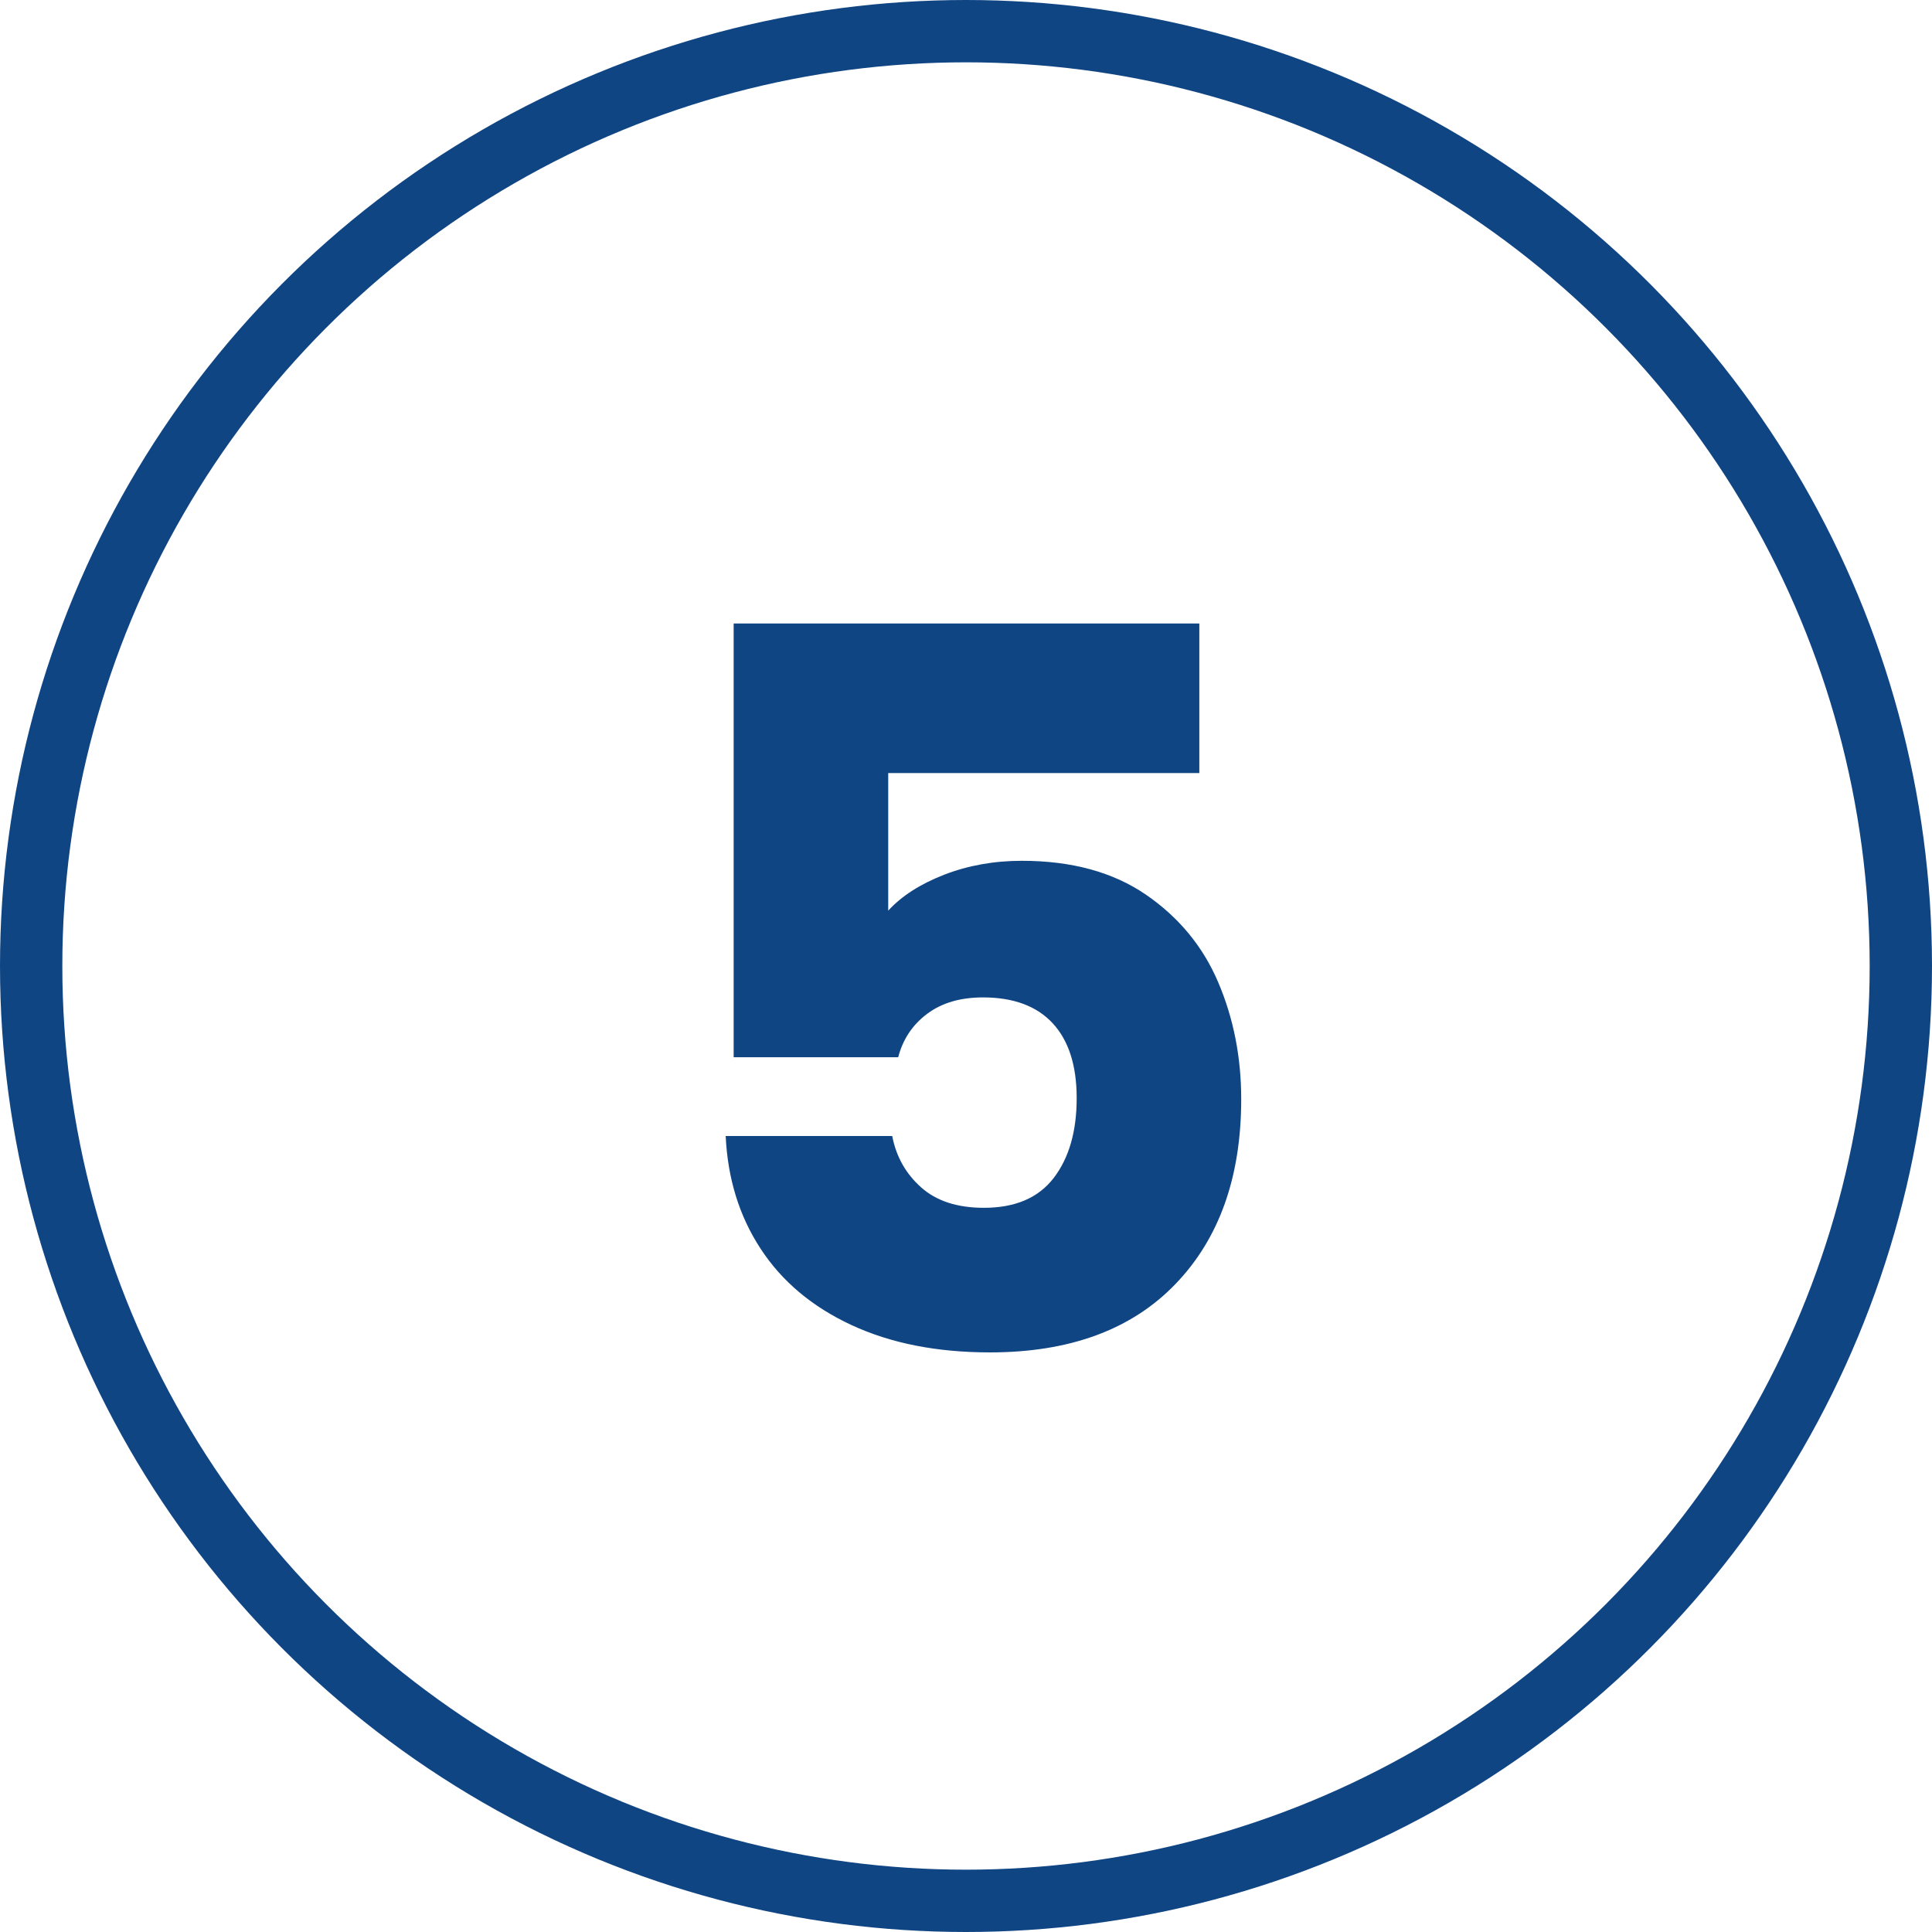
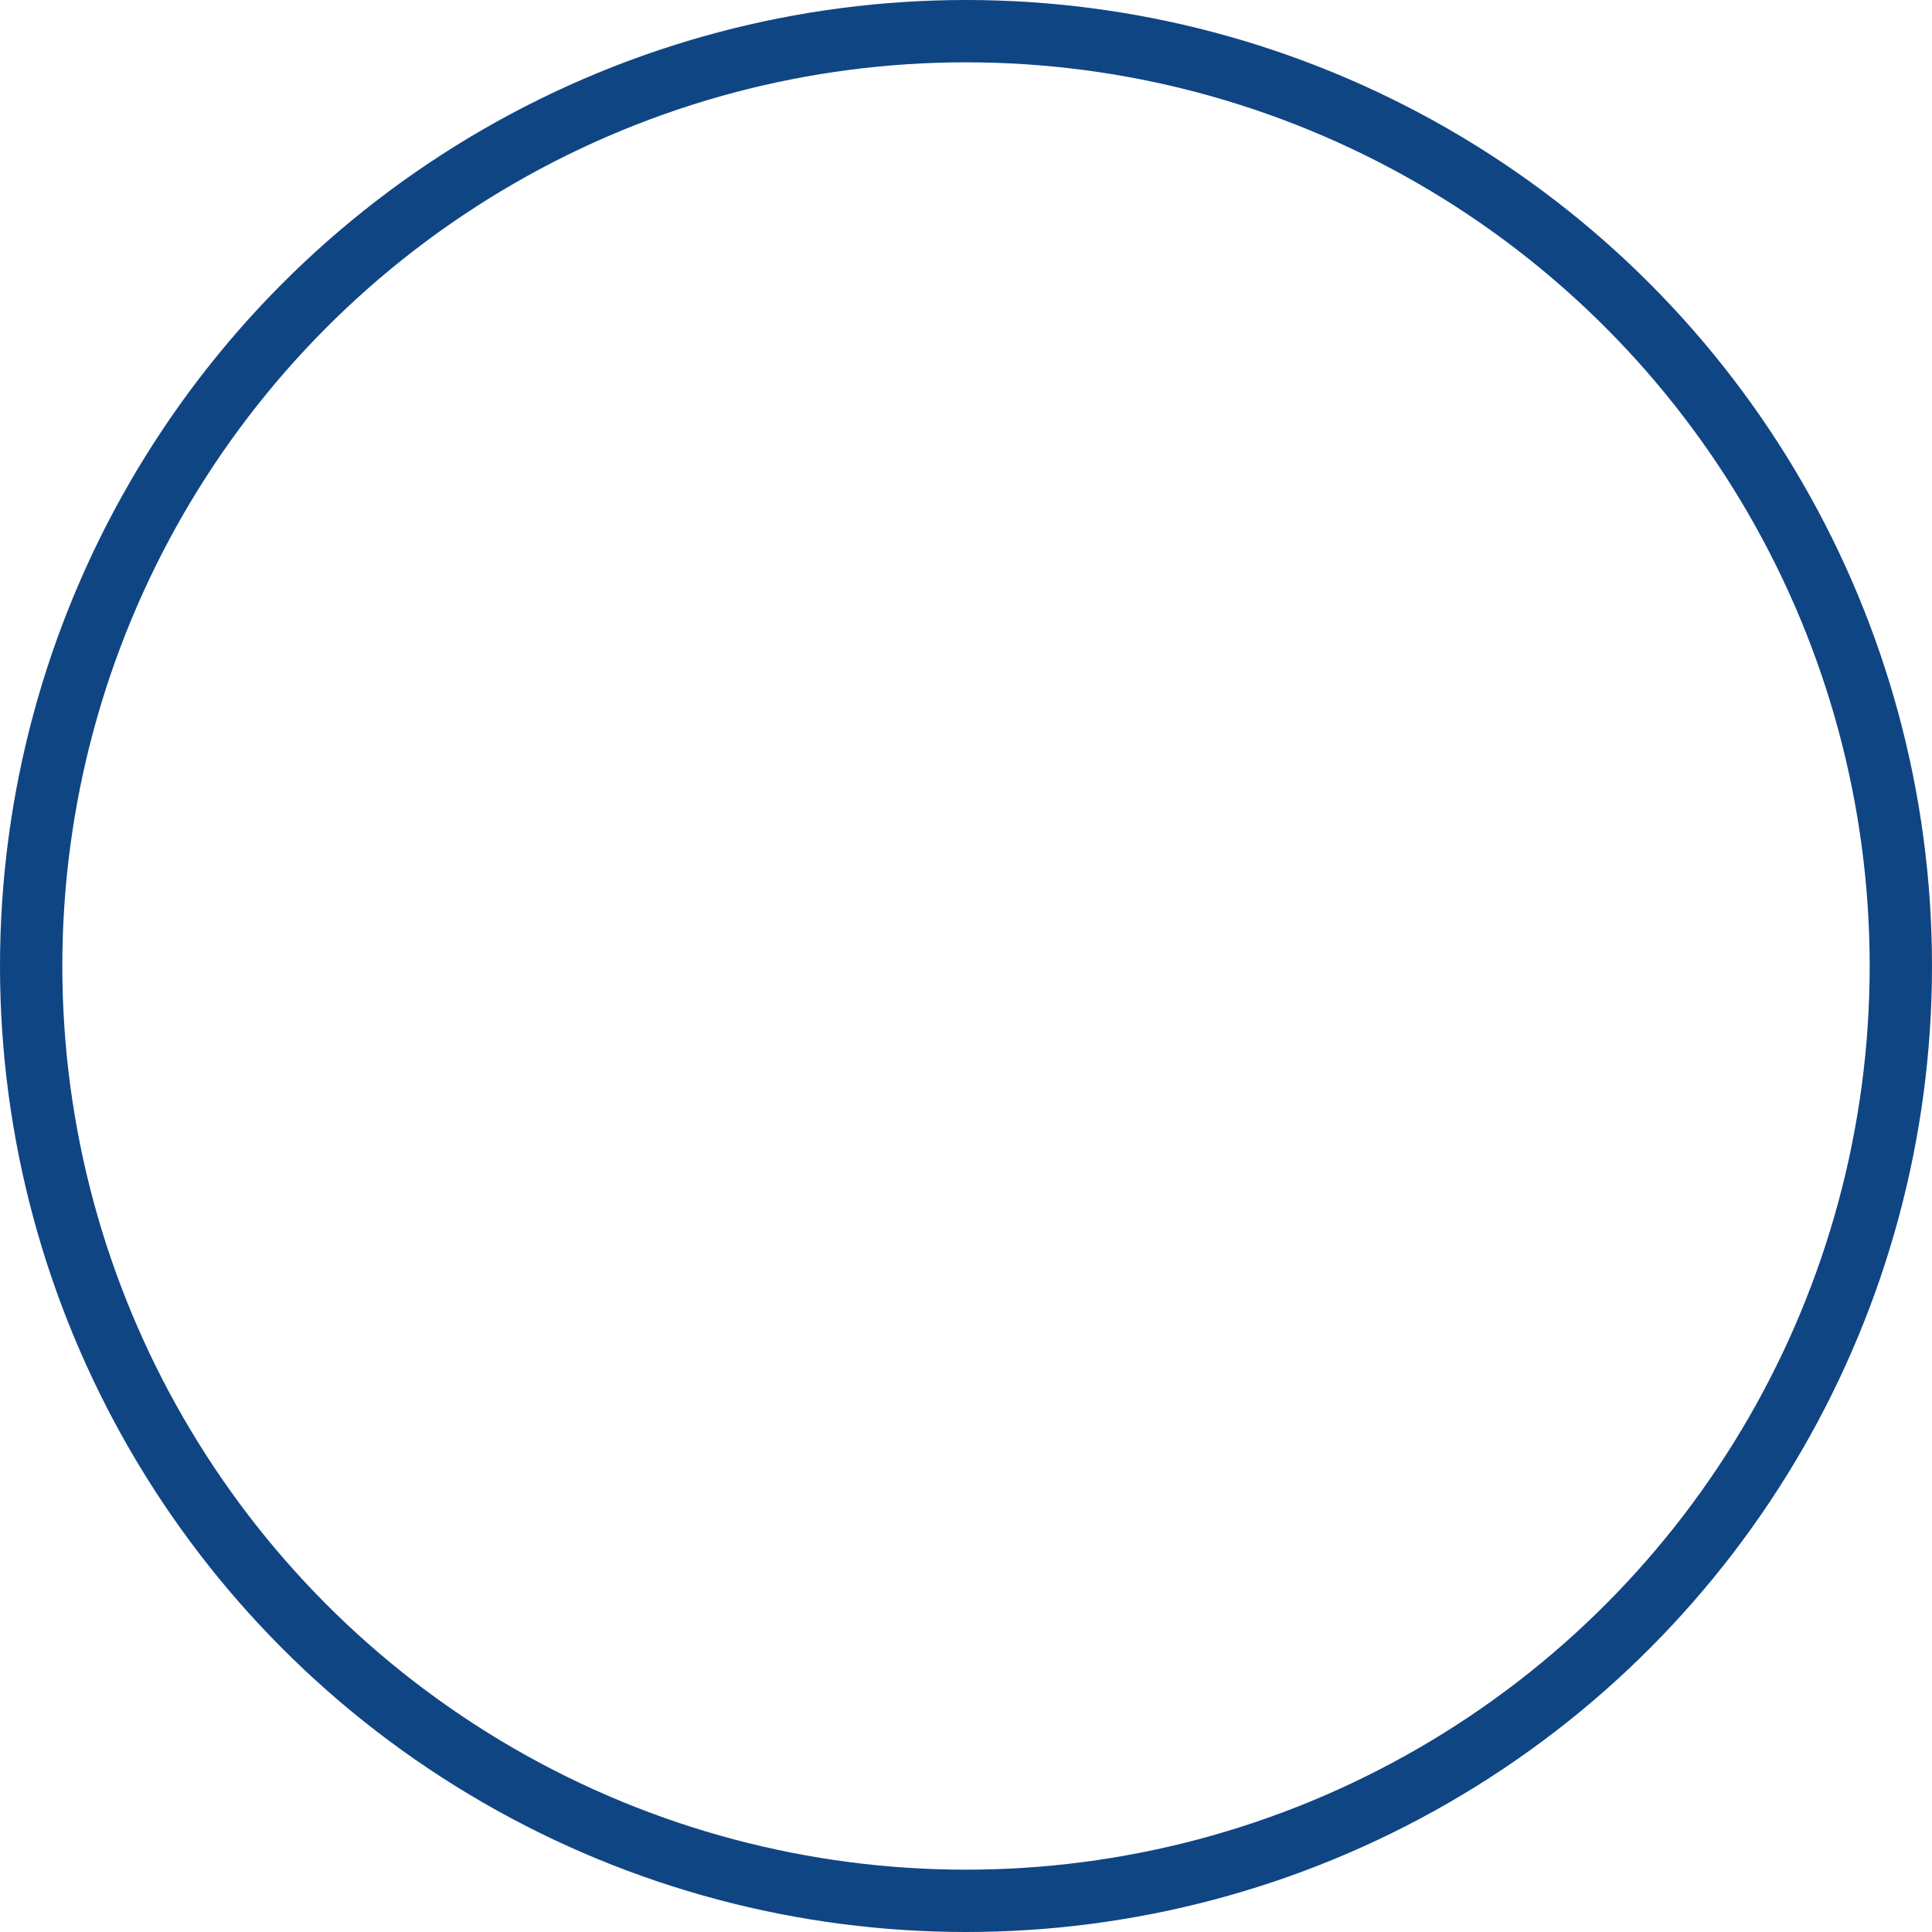
<svg xmlns="http://www.w3.org/2000/svg" xmlns:xlink="http://www.w3.org/1999/xlink" version="1.0" id="Livello_1" x="0px" y="0px" viewBox="0 0 31 31" style="enable-background:new 0 0 31 31;" xml:space="preserve">
  <g>
    <defs>
      <rect id="SVGID_1_" width="31" height="31" />
    </defs>
    <clipPath id="SVGID_00000054234935709758288940000003304159764526168451_">
      <use xlink:href="#SVGID_1_" style="overflow:visible;" />
    </clipPath>
    <circle style="clip-path:url(#SVGID_00000054234935709758288940000003304159764526168451_);fill:none;stroke:#104584;" cx="15.5" cy="15.5" r="15" />
-     <path style="clip-path:url(#SVGID_00000054234935709758288940000003304159764526168451_);fill:#104584;" d="M19.244,10.004h-7.472   v6.96h2.64c0.075-0.288,0.229-0.52,0.464-0.696c0.235-0.176,0.533-0.264,0.896-0.264c0.49,0,0.864,0.139,1.12,0.416   s0.384,0.678,0.384,1.2c0,0.534-0.123,0.96-0.368,1.28c-0.245,0.32-0.619,0.48-1.12,0.48c-0.427,0-0.763-0.109-1.008-0.328   c-0.246-0.219-0.4-0.493-0.464-0.824h-2.672c0.032,0.683,0.218,1.286,0.56,1.808c0.341,0.523,0.826,0.931,1.456,1.224   c0.629,0.293,1.37,0.44,2.224,0.44c1.28,0,2.272-0.365,2.976-1.096c0.704-0.73,1.056-1.72,1.056-2.968   c0-0.672-0.123-1.296-0.368-1.872s-0.632-1.045-1.16-1.408c-0.528-0.362-1.192-0.544-1.992-0.544c-0.448,0-0.864,0.075-1.248,0.224   c-0.384,0.15-0.683,0.342-0.896,0.576v-2.208h4.992V10.004z" />
  </g>
</svg>